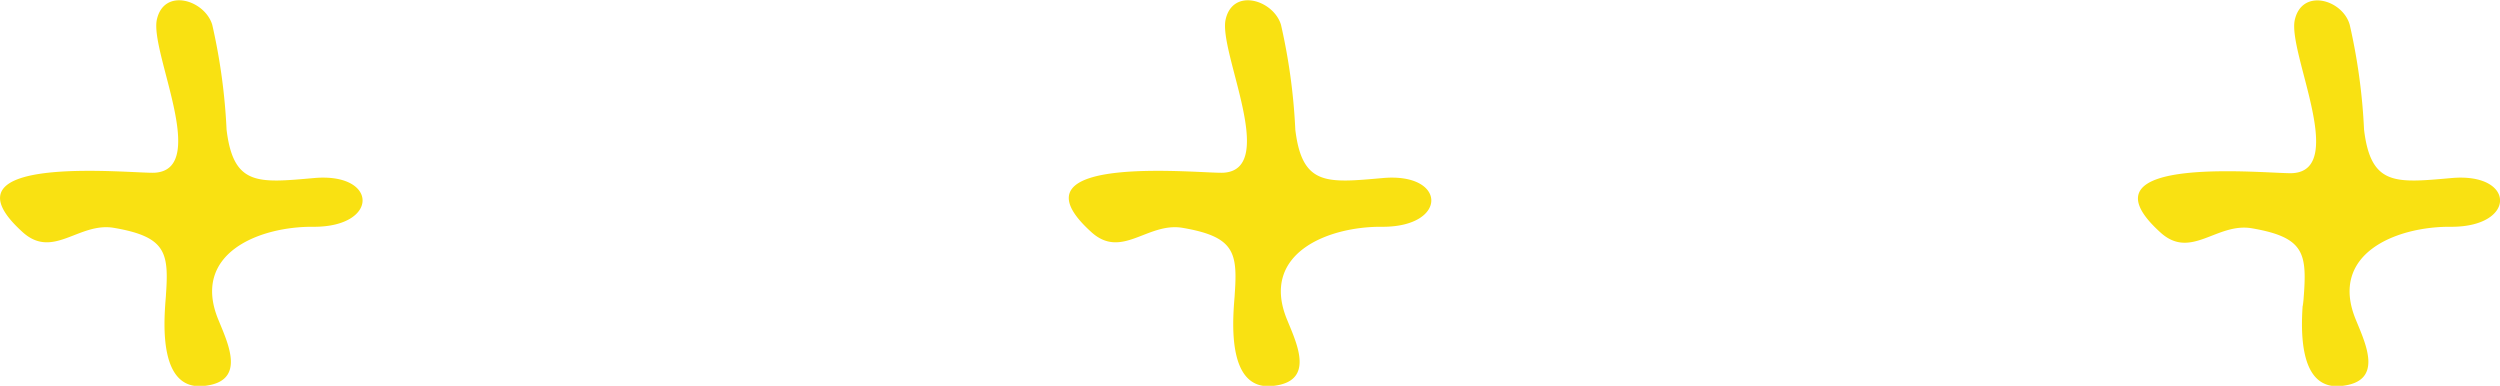
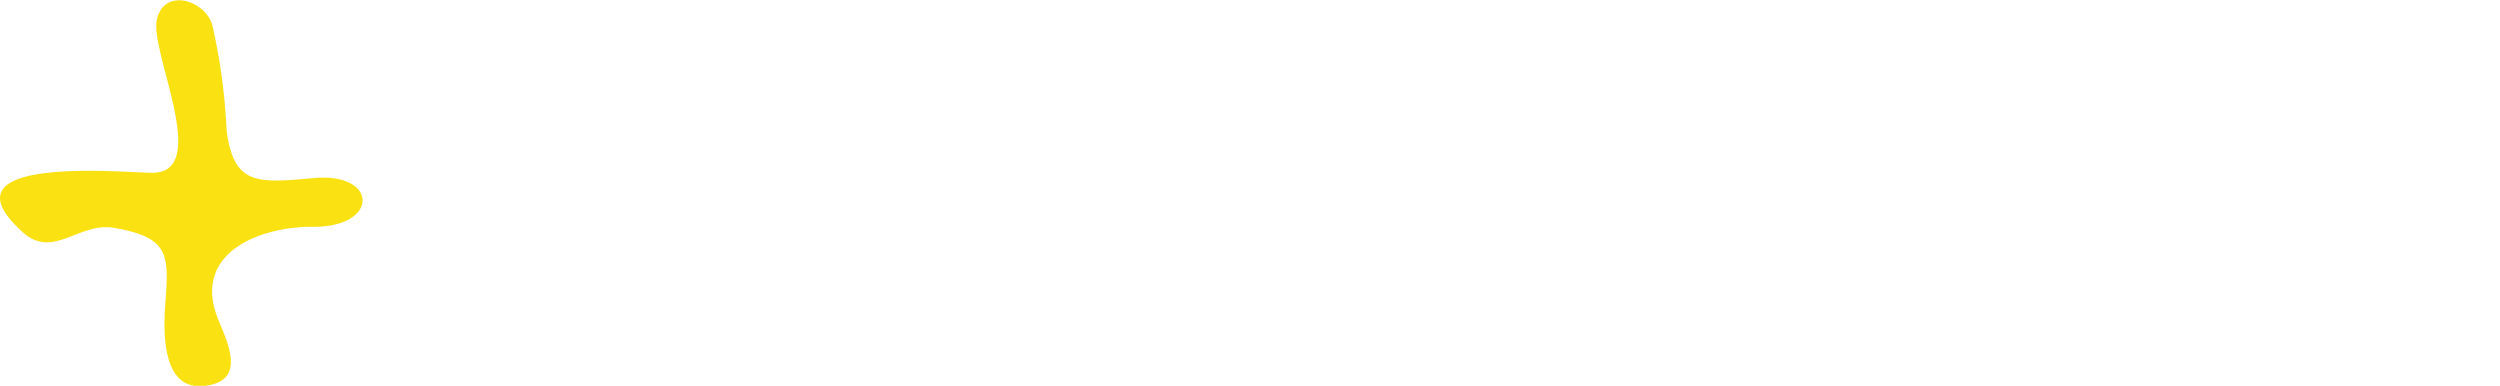
<svg xmlns="http://www.w3.org/2000/svg" viewBox="0 0 116.96 18.05">
  <defs>
    <style>.cls-1{fill:#f9e112;fill-rule:evenodd;}</style>
  </defs>
  <g id="レイヤー_2" data-name="レイヤー 2">
    <g id="contents">
      <path class="cls-1" d="M7.75,14c-.1,1.23-.28,4.24,1.75,4.06s1.2-1.92.72-3.09c-1.29-3.1,1.89-4.39,4.47-4.36,3.06,0,3-2.55,0-2.28-2.61.23-3.77.38-4.09-2.26a27.76,27.76,0,0,0-.67-4.91C9.58,0,7.68-.59,7.34.91s2.47,7-.09,7.17c-.85.07-10.39-1-6.18,2.79,1.42,1.27,2.62-.49,4.26-.21,2.51.43,2.58,1.2,2.42,3.32C7.66,15.07,7.82,13.1,7.75,14Z" />
-       <path class="cls-1" d="M57.75,14c-.1,1.23-.28,4.24,1.75,4.06s1.2-1.92.72-3.09c-1.29-3.1,1.89-4.39,4.47-4.36,3.06,0,3-2.55,0-2.28-2.61.23-3.77.38-4.09-2.26a27.76,27.76,0,0,0-.67-4.91C59.58,0,57.68-.59,57.34.91s2.47,7-.09,7.17c-.85.07-10.39-1-6.18,2.79,1.42,1.27,2.62-.49,4.26-.21,2.51.43,2.58,1.2,2.42,3.32C57.66,15.07,57.82,13.1,57.75,14Z" />
-       <path class="cls-1" d="M107.75,14c-.1,1.23-.28,4.24,1.75,4.06s1.2-1.92.72-3.09c-1.29-3.1,1.89-4.39,4.47-4.36,3.06,0,3-2.55,0-2.28-2.61.23-3.77.38-4.09-2.26a27.76,27.76,0,0,0-.67-4.91c-.33-1.18-2.23-1.73-2.57-.23s2.47,7-.09,7.17c-.85.07-10.39-1-6.18,2.79,1.42,1.27,2.62-.49,4.26-.21,2.51.43,2.58,1.2,2.42,3.32C107.66,15.07,107.82,13.1,107.75,14Z" />
    </g>
  </g>
</svg>